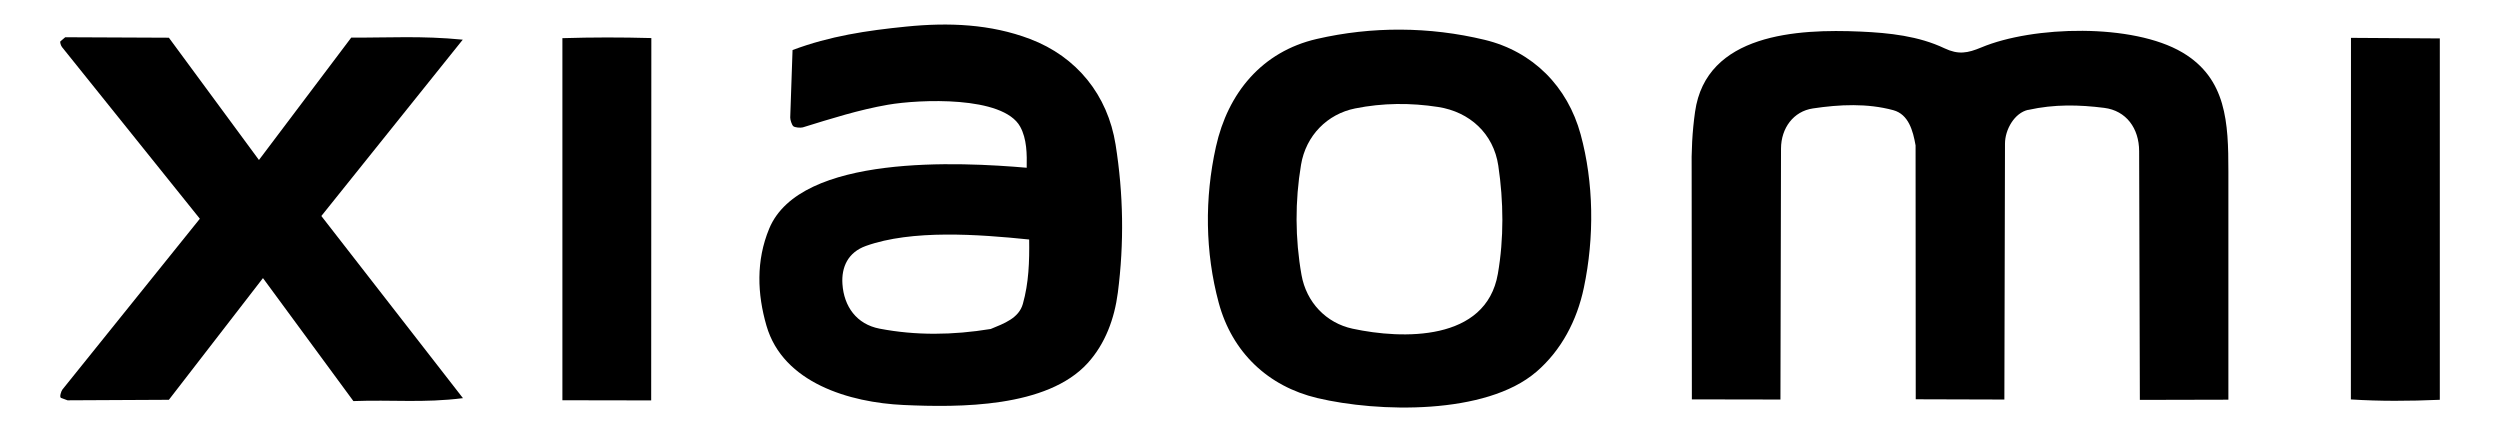
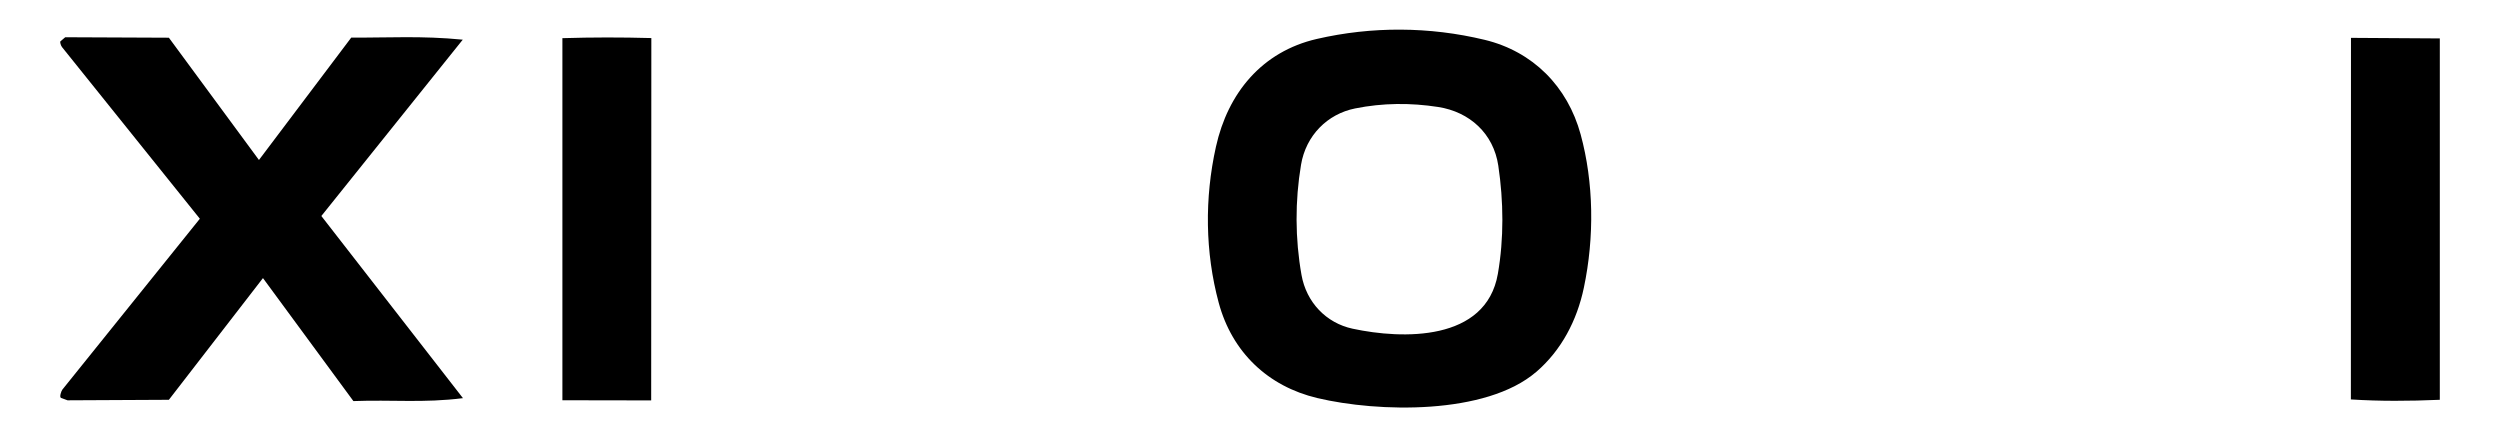
<svg xmlns="http://www.w3.org/2000/svg" id="Ebene_1" version="1.1" viewBox="0 0 486 84">
-   <path d="M394.28,21.35c-2.66.59-4.51,3.83-4.51,6.58l-.12,49.74-17.23-.05-.03-49.35c-.5-2.85-1.36-6.04-4.33-6.85-5.06-1.37-10.43-1.12-15.63-.34-3.77.56-6.19,3.81-6.2,7.81l-.11,48.78-17.22-.03-.04-44.23c-.07-3.98.11-7.78.66-11.66,2.14-15.23,19.95-16.15,32.15-15.61,5.62.25,11.32.86,16.34,3.25,2.7,1.28,4.49.95,7.17-.17,10.06-4.21,29.43-4.72,39.08.98,8.6,5.09,8.94,13.67,8.94,23.12v44.38l-17.21.04-.14-48.36c-.01-4.44-2.51-7.87-6.79-8.41-4.86-.61-9.66-.74-14.78.4v-.02Z" />
-   <path d="M149.53,44.45c6.06-14.61,37.33-12.94,50.06-11.84.05-2.6.05-5.6-1.27-7.99-3.33-6.04-19.59-5.31-25.69-4.26-5.62.97-11.15,2.73-16.56,4.4-.43.13-1.59.04-1.87-.24s-.59-1.22-.58-1.68l.45-13.11c7.28-2.73,14.41-3.79,22.09-4.56,8.26-.83,16.38-.51,24.08,2.41,9.09,3.45,15.1,10.9,16.63,20.53s1.67,19.15.44,28.76c-.66,5.1-2.45,9.95-5.85,13.7-7.89,8.71-24.96,8.66-35.82,8.16-10.45-.48-23.42-4.27-26.64-15.41-1.78-6.14-2.06-12.62.53-18.87ZM192.56,63.97c2.69-1.1,5.5-2.13,6.28-4.88,1.16-4.1,1.29-8.28,1.23-12.53-9.94-1.02-22.8-1.95-31.74,1.25-3.48,1.25-4.78,4.1-4.56,7.41.29,4.35,2.74,7.81,7.22,8.67,7.03,1.35,14.24,1.27,21.57.07h0Z" />
  <path d="M298.65,72.29c-9.79,8.43-30.8,7.89-42.57,5.09-9.57-2.27-16.56-8.89-19.16-18.52-2.65-9.83-2.77-20.32-.54-30.34,2.32-10.44,8.94-18.49,19.61-20.95,10.67-2.46,21.87-2.42,32.62.17,9.38,2.26,16.13,9.07,18.67,18.4,2.54,9.33,2.7,19.93.62,29.8-1.34,6.38-4.38,12.16-9.24,16.35h-.01ZM291.18,53.26c1.2-6.92,1.12-14.1.09-21.05-.93-6.27-5.59-10.46-11.67-11.41-5.41-.84-10.79-.8-16.17.28s-9.56,5.25-10.51,10.95c-1.18,7.03-1.16,14.37.09,21.41.94,5.33,4.8,9.36,9.94,10.46,9.68,2.08,25.93,2.52,28.23-10.65h0Z" />
  <path d="M68.7,77.97l-17.58-23.91-18.29,23.66-19.7.1-1.27-.47c-.35-.13.03-1.32.27-1.62l26.72-33.21L12.06,9.16c-.25-.31-.44-1.02-.31-1.13l.93-.79,20.15.09,17.51,23.77,17.94-23.79c7.15.04,13.67-.39,21.68.4l-27.49,34.28,27.53,35.41c-7.68.97-13.78.28-21.32.57h.02Z" />
  <path d="M126.6,77.84l-17.27-.03V7.42c5.93-.18,11.33-.18,17.29-.02l-.03,70.44h.01Z" />
  <path d="M474.3,77.72c-6.07.26-11.58.29-17.29-.07l.02-70.29,17.27.11v70.24h0Z" />
</svg>